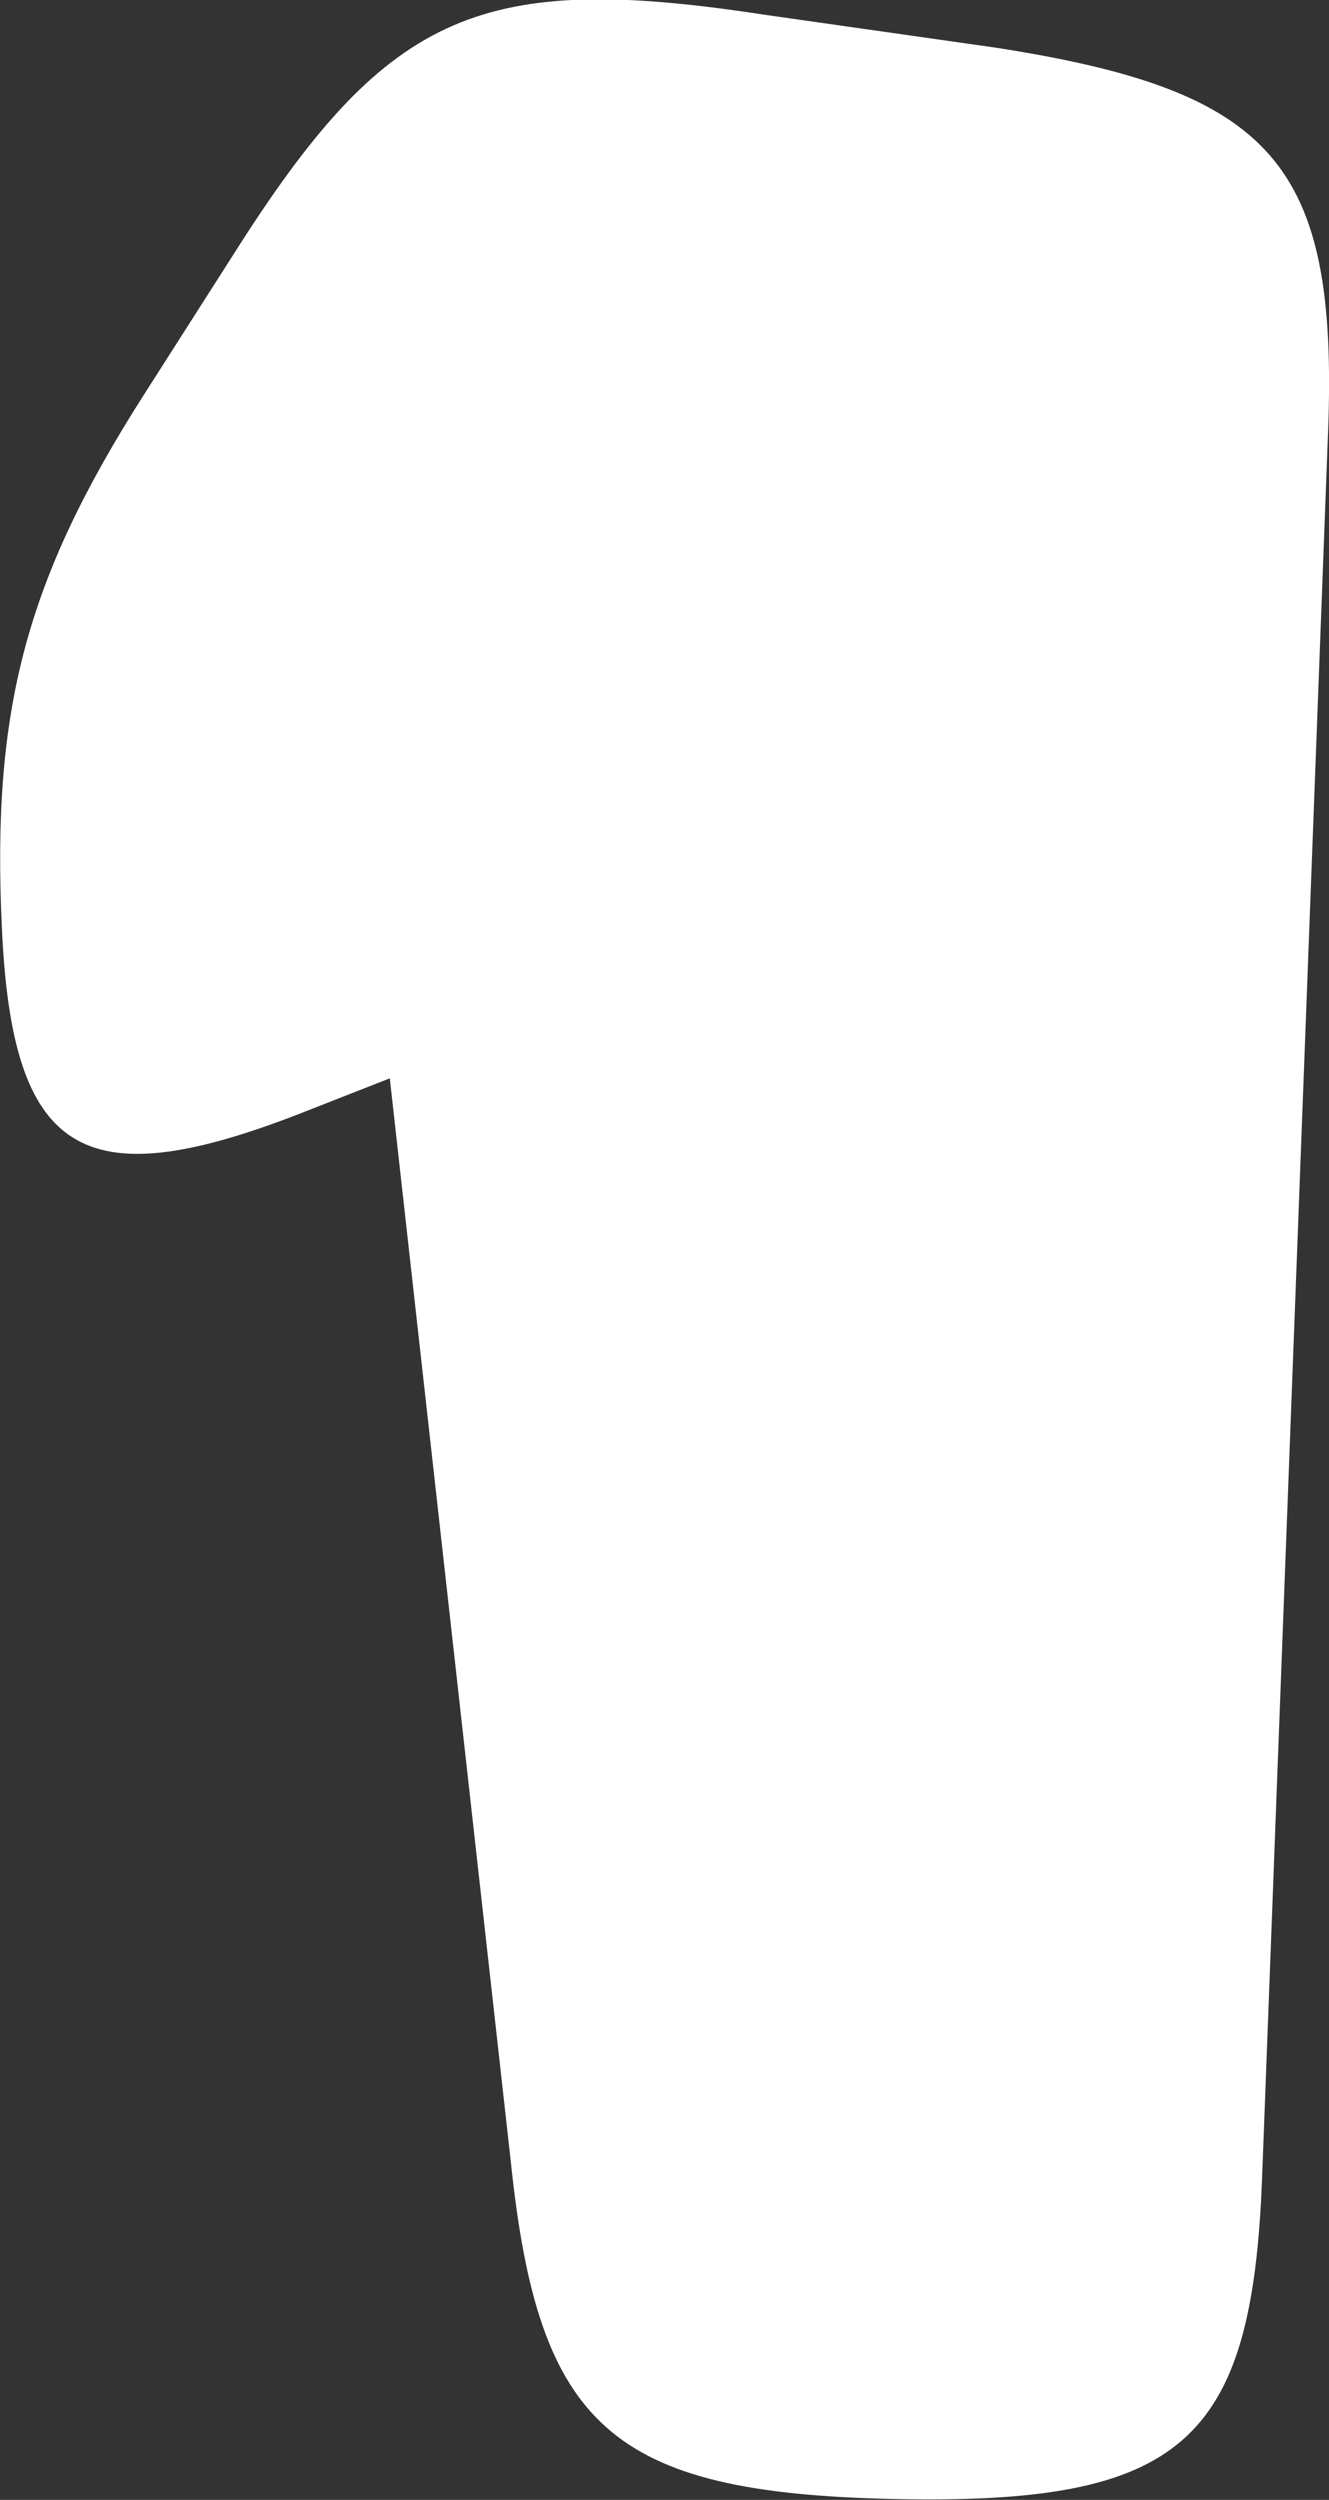
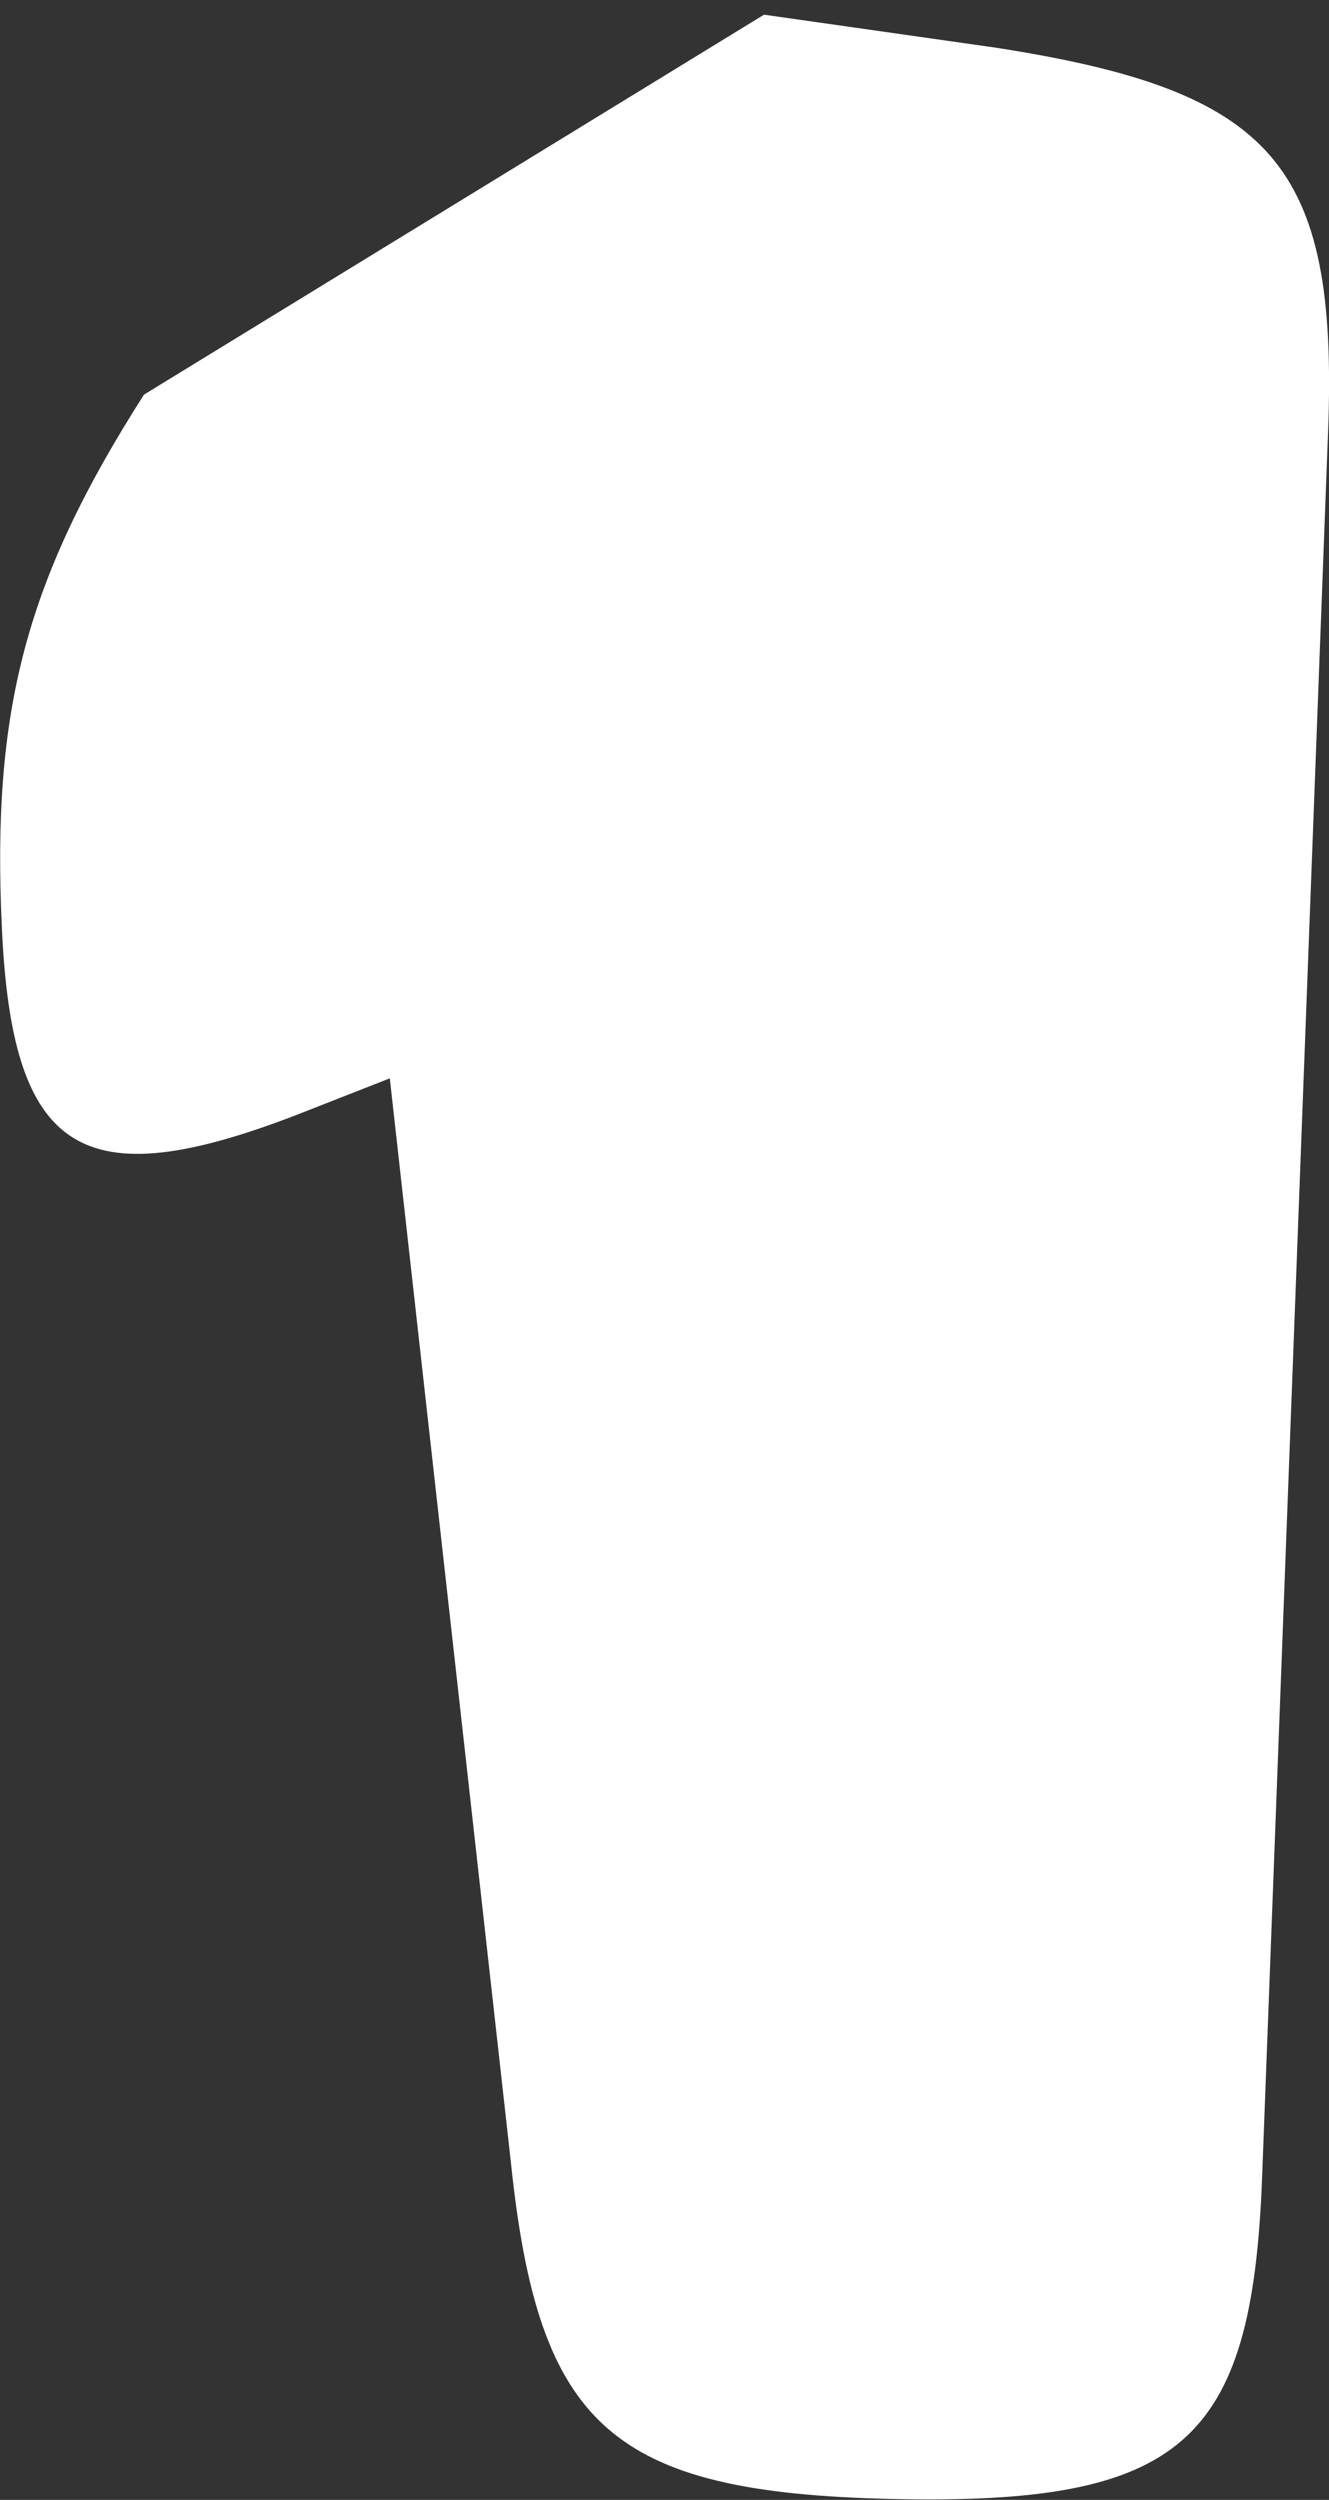
<svg xmlns="http://www.w3.org/2000/svg" viewBox="0 0 14.49 27.24">
  <rect x="0" y="0" width="14.49" height="27.24" fill="#333333" stroke="none" />
-   <path d="M14.48 4.7c.11-2.92-.6-3.71-3.62-4.18L8.33.16C5.27-.31 4.25.12 2.63 2.64L1.57 4.3C.28 6.32-.09 7.73.02 10.1c.11 2.48.87 2.95 3.21 2.05l1.02-.4 1.32 11.81c.3 2.88 1.09 3.6 4.15 3.67 3.17.07 3.93-.61 4.04-3.49l.72-19.04z" fill="#fff" />
+   <path d="M14.48 4.7c.11-2.92-.6-3.71-3.62-4.18L8.33.16L1.57 4.3C.28 6.32-.09 7.73.02 10.1c.11 2.48.87 2.95 3.21 2.05l1.02-.4 1.32 11.81c.3 2.88 1.09 3.6 4.15 3.67 3.17.07 3.93-.61 4.04-3.49l.72-19.04z" fill="#fff" />
</svg>